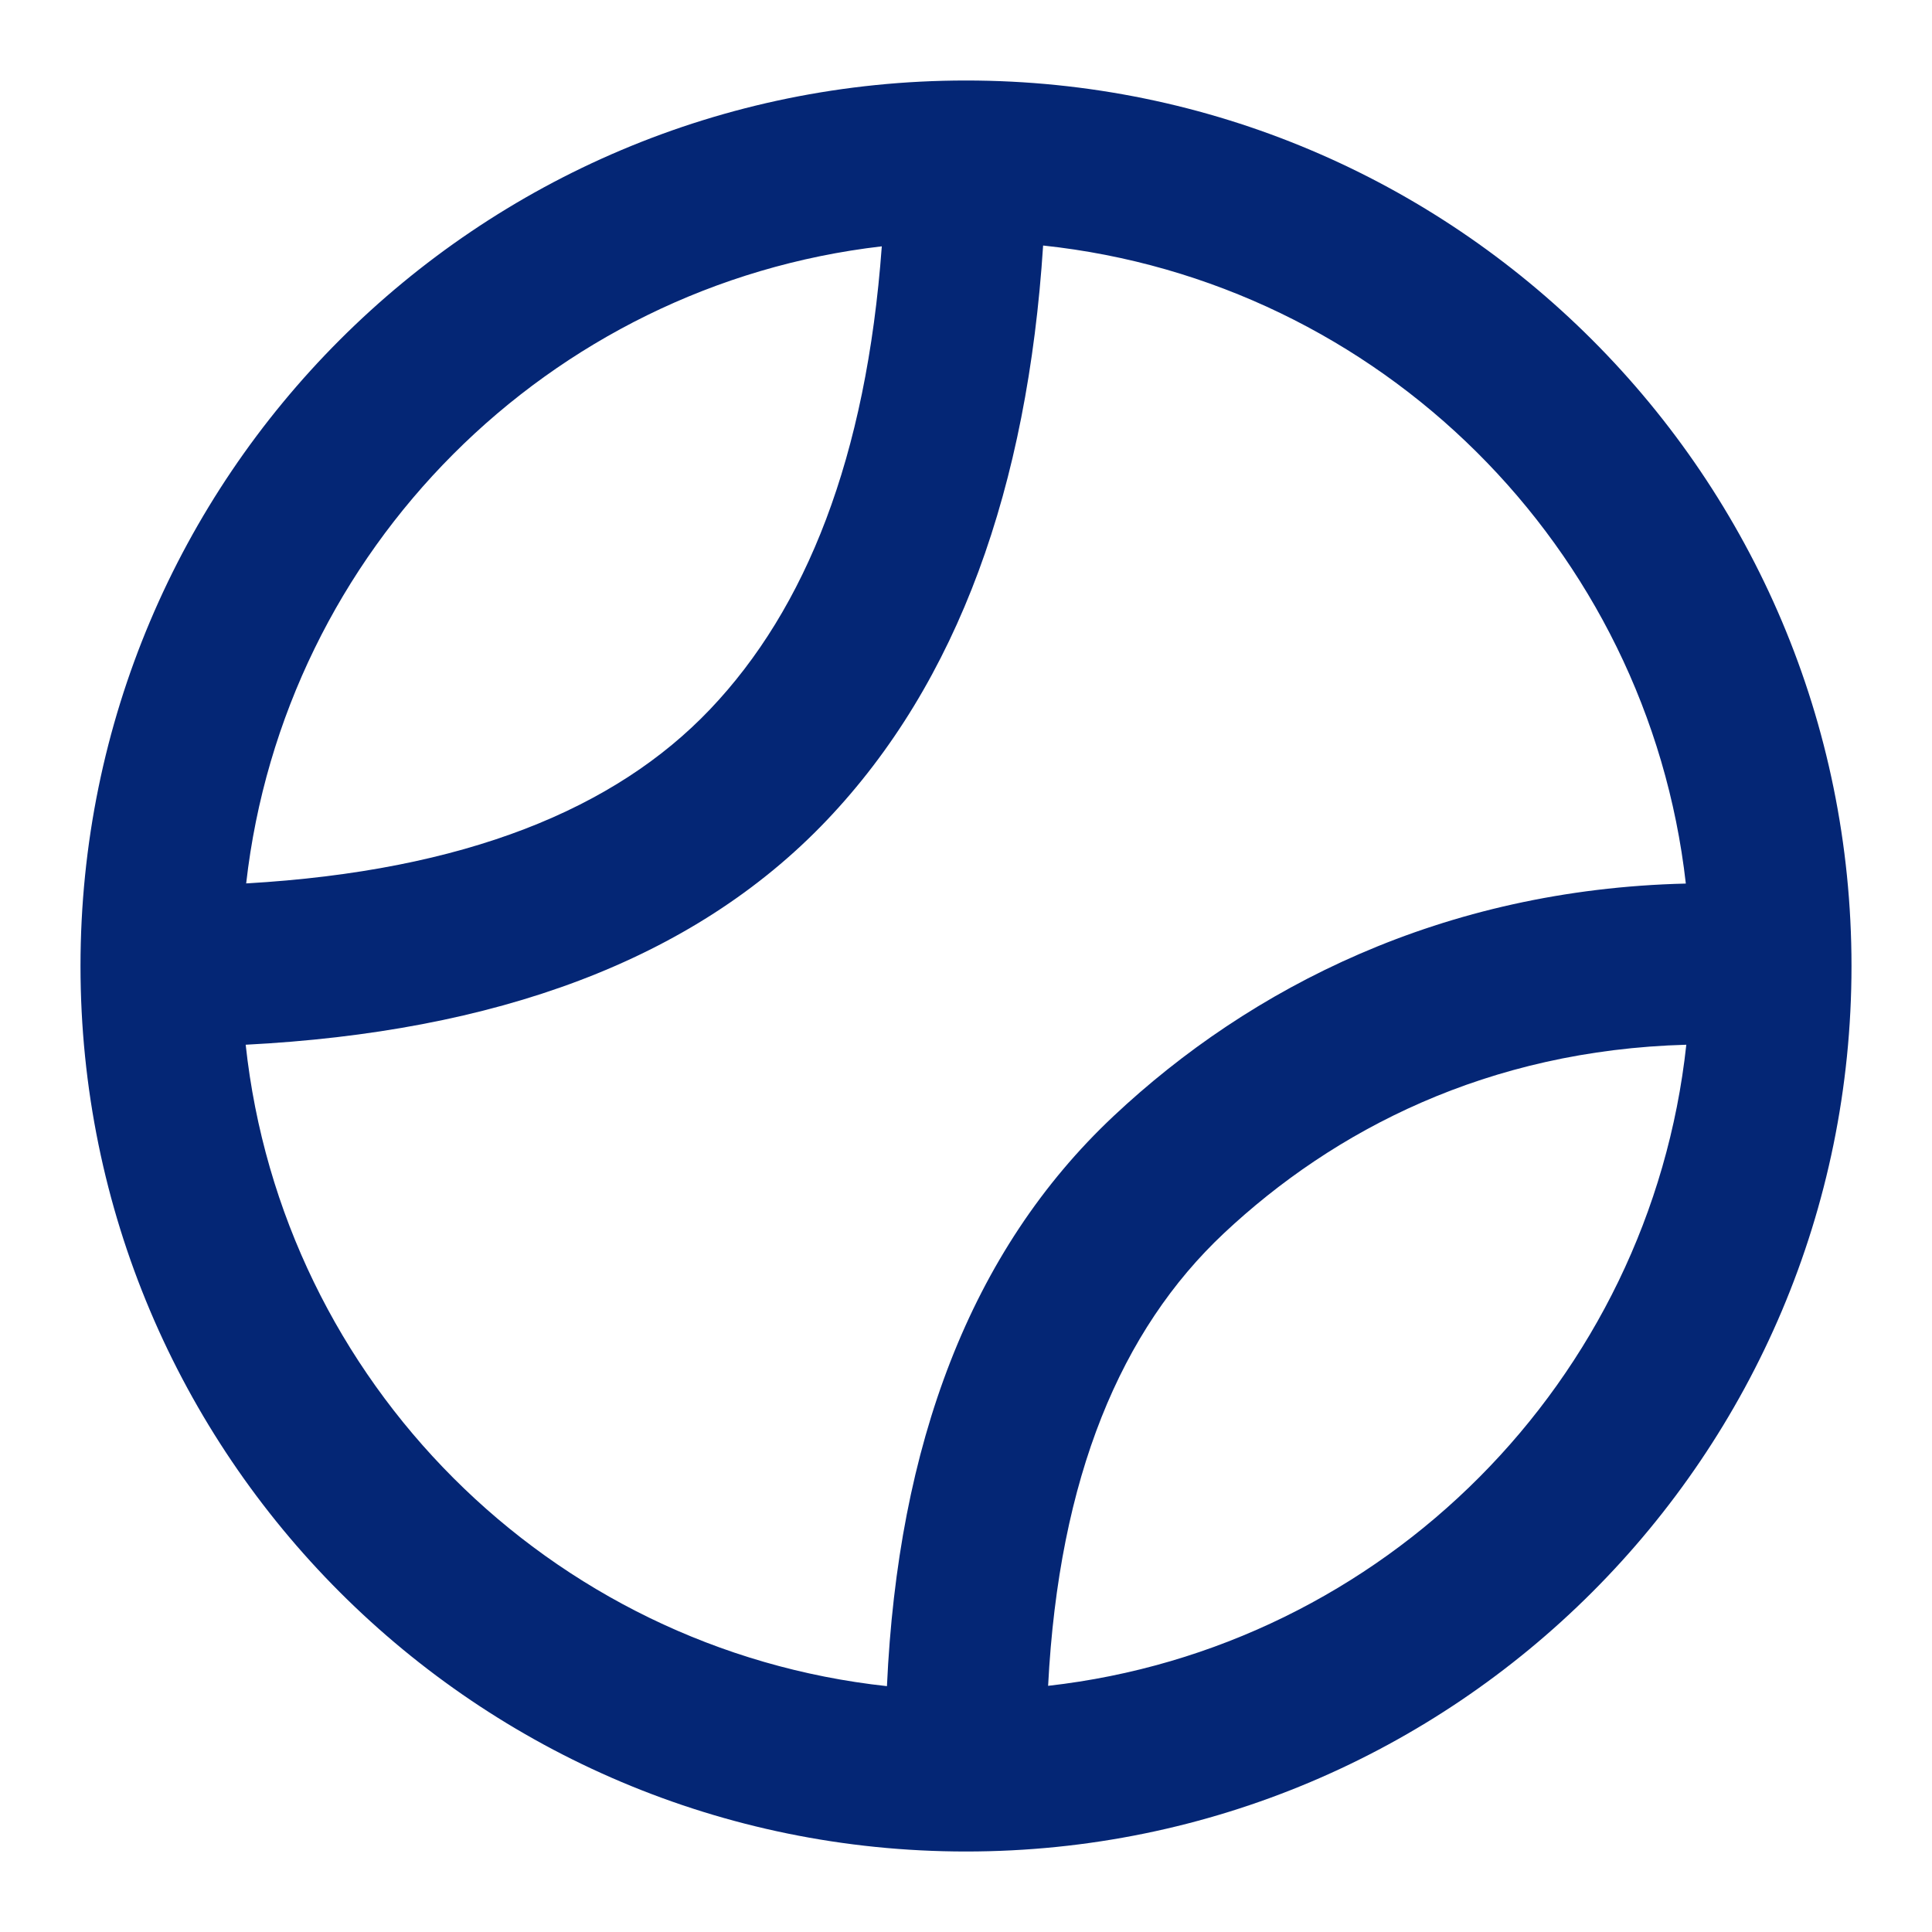
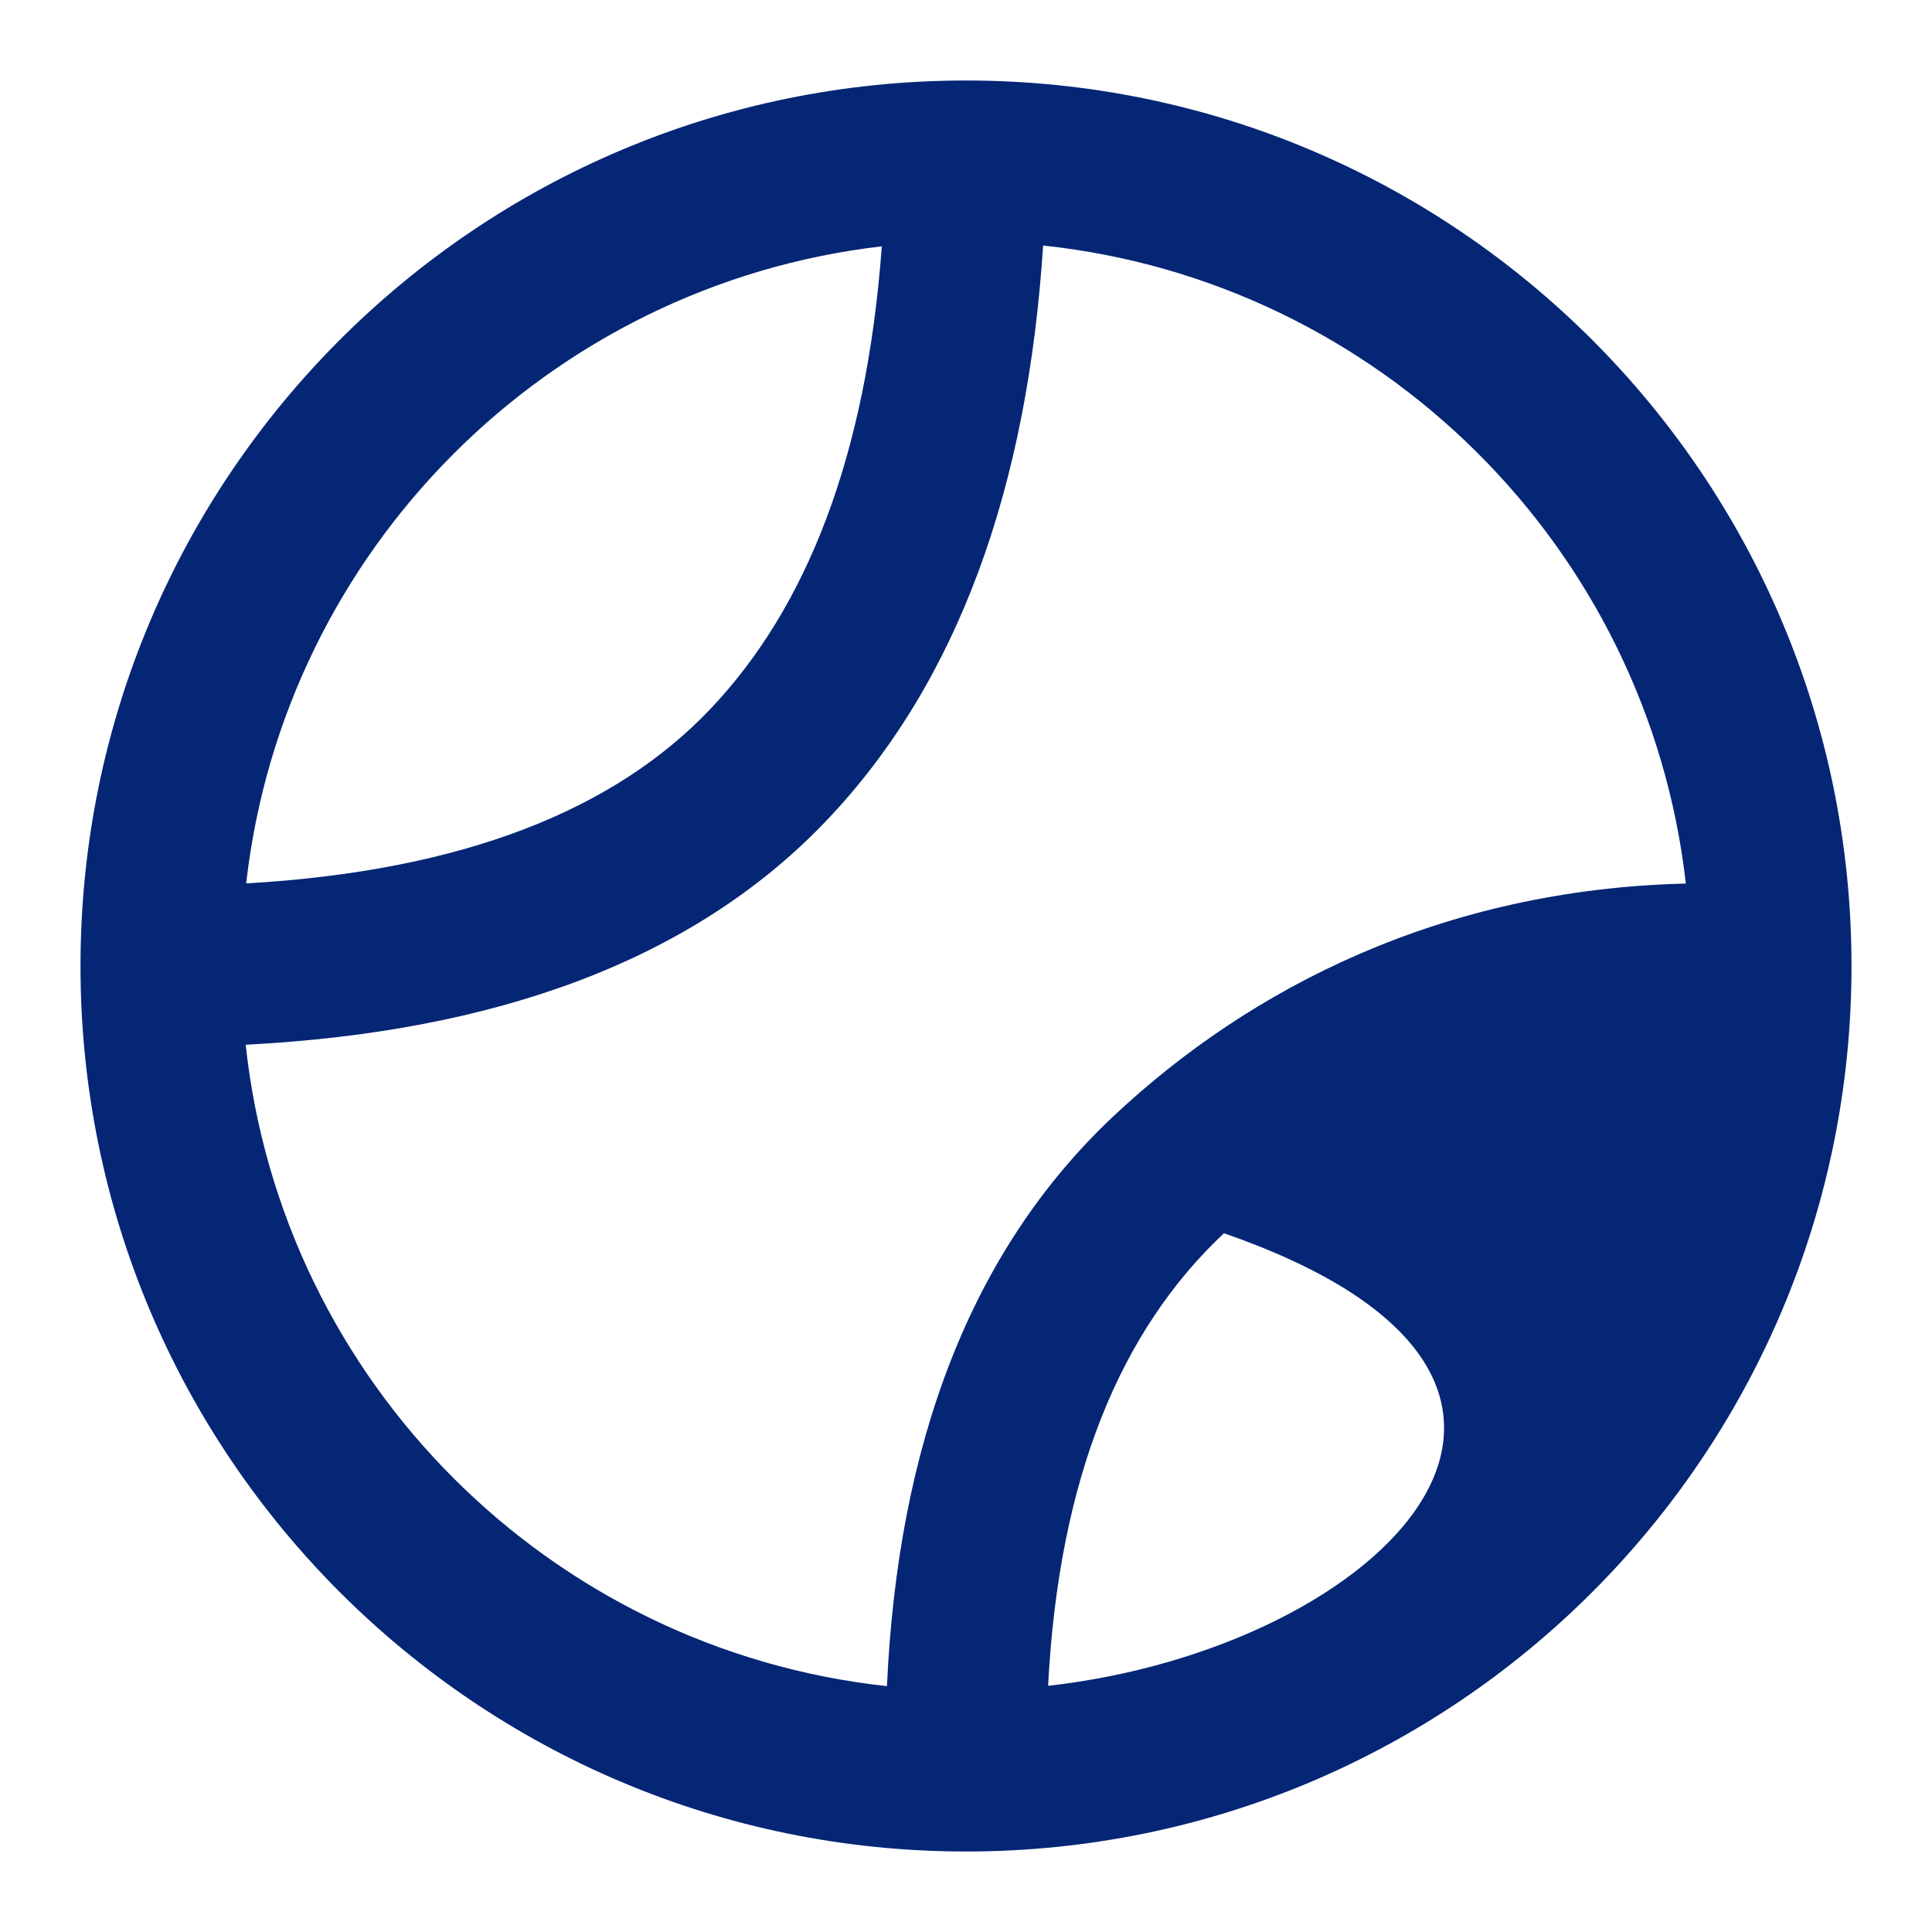
<svg xmlns="http://www.w3.org/2000/svg" width="12" height="12" viewBox="0 0 12 12" fill="none">
-   <path fill-rule="evenodd" clip-rule="evenodd" d="M6 0.5C2.962 0.5 0.5 2.962 0.5 6C0.5 9.038 2.962 11.5 6 11.5C9.038 11.5 11.5 9.038 11.5 6C11.5 2.962 9.038 0.5 6 0.5ZM7.602 7.66C8.284 7.02 9.239 6.523 10.474 6.489C10.248 8.576 8.595 10.236 6.51 10.471C6.577 9.172 6.963 8.26 7.602 7.66ZM5.509 10.473C5.577 8.978 6.023 7.771 6.918 6.931C7.766 6.135 8.959 5.524 10.471 5.488C10.235 3.401 8.571 1.747 6.479 1.525C6.382 3.022 5.954 4.235 5.134 5.096C4.301 5.971 3.069 6.41 1.526 6.489C1.752 8.583 3.415 10.246 5.509 10.473ZM5.477 1.53C5.381 2.842 5.006 3.78 4.41 4.406C3.822 5.024 2.89 5.409 1.529 5.487C1.764 3.415 3.406 1.77 5.477 1.53Z" fill="#042675" />
+   <path fill-rule="evenodd" clip-rule="evenodd" d="M6 0.5C2.962 0.5 0.5 2.962 0.5 6C0.5 9.038 2.962 11.5 6 11.5C9.038 11.5 11.5 9.038 11.5 6C11.5 2.962 9.038 0.5 6 0.5ZM7.602 7.66C10.248 8.576 8.595 10.236 6.51 10.471C6.577 9.172 6.963 8.26 7.602 7.66ZM5.509 10.473C5.577 8.978 6.023 7.771 6.918 6.931C7.766 6.135 8.959 5.524 10.471 5.488C10.235 3.401 8.571 1.747 6.479 1.525C6.382 3.022 5.954 4.235 5.134 5.096C4.301 5.971 3.069 6.41 1.526 6.489C1.752 8.583 3.415 10.246 5.509 10.473ZM5.477 1.53C5.381 2.842 5.006 3.78 4.41 4.406C3.822 5.024 2.89 5.409 1.529 5.487C1.764 3.415 3.406 1.77 5.477 1.53Z" fill="#042675" />
</svg>